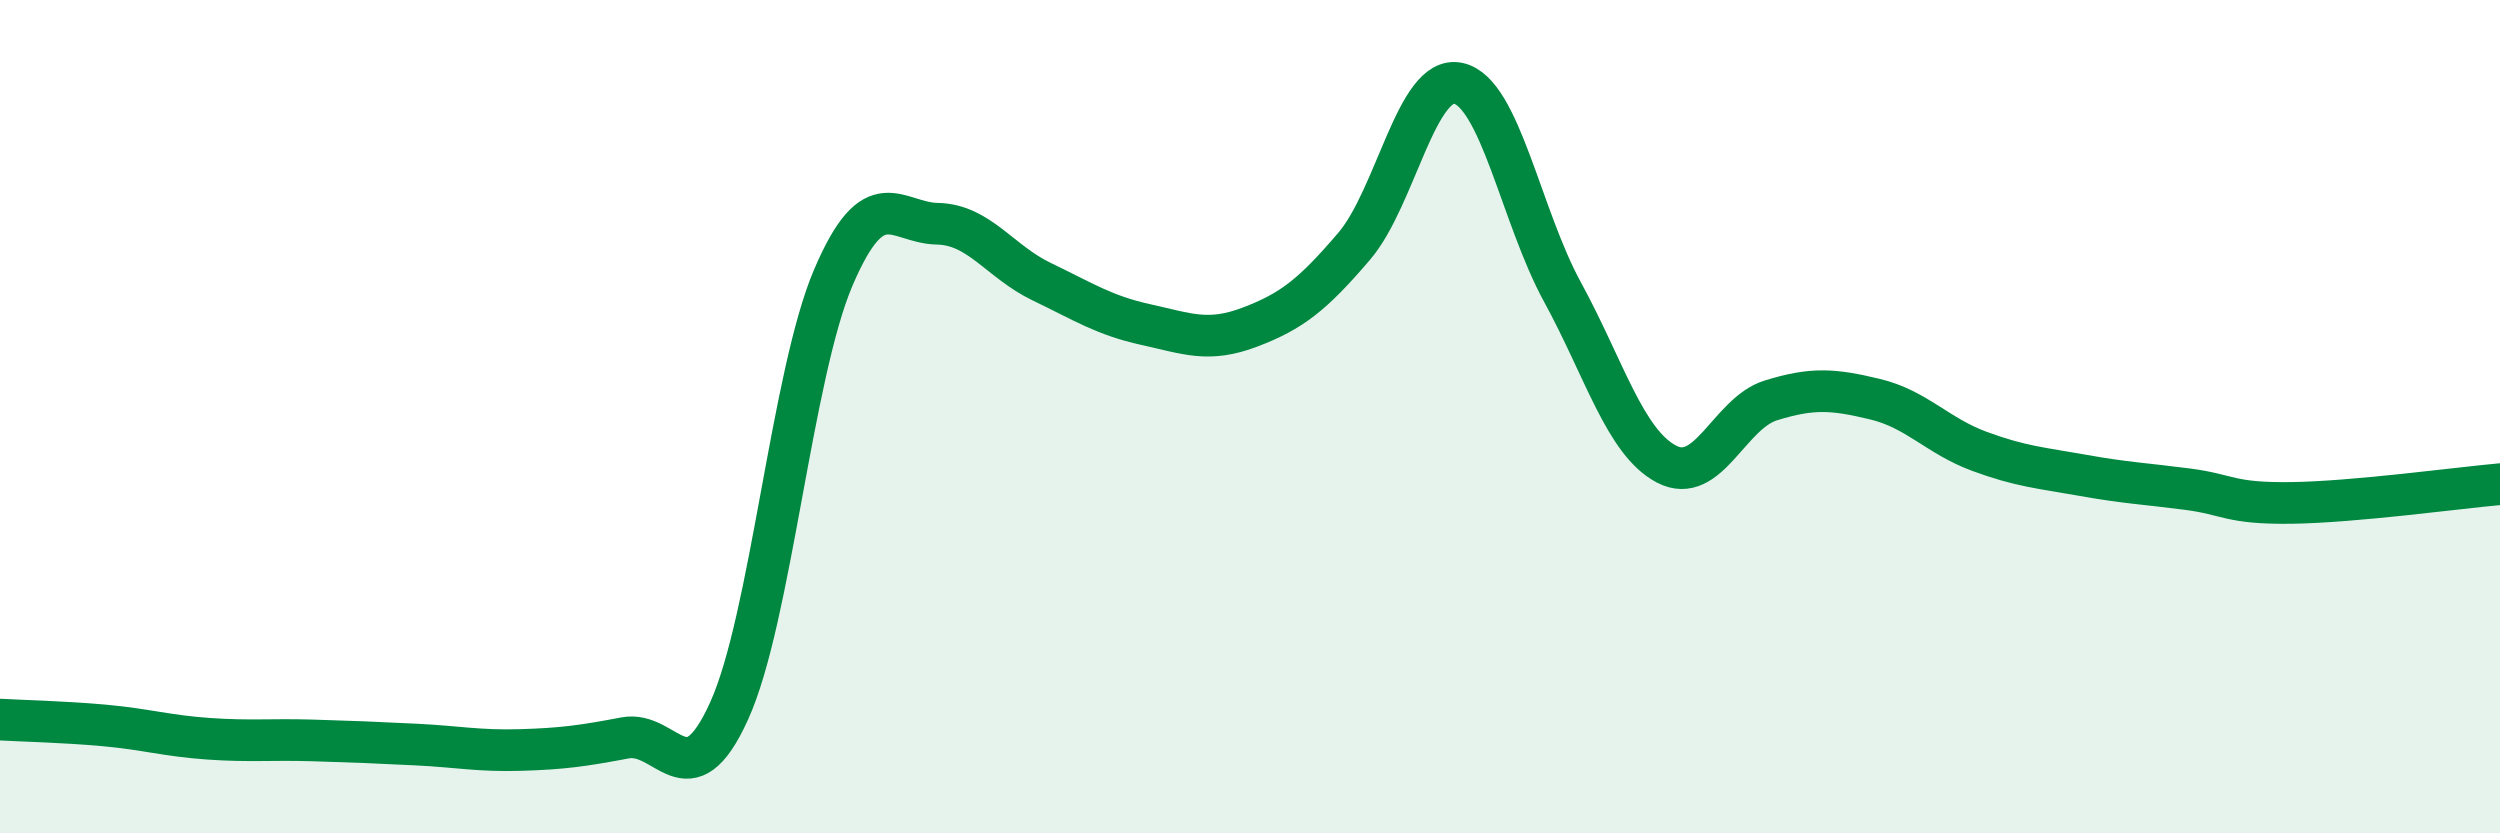
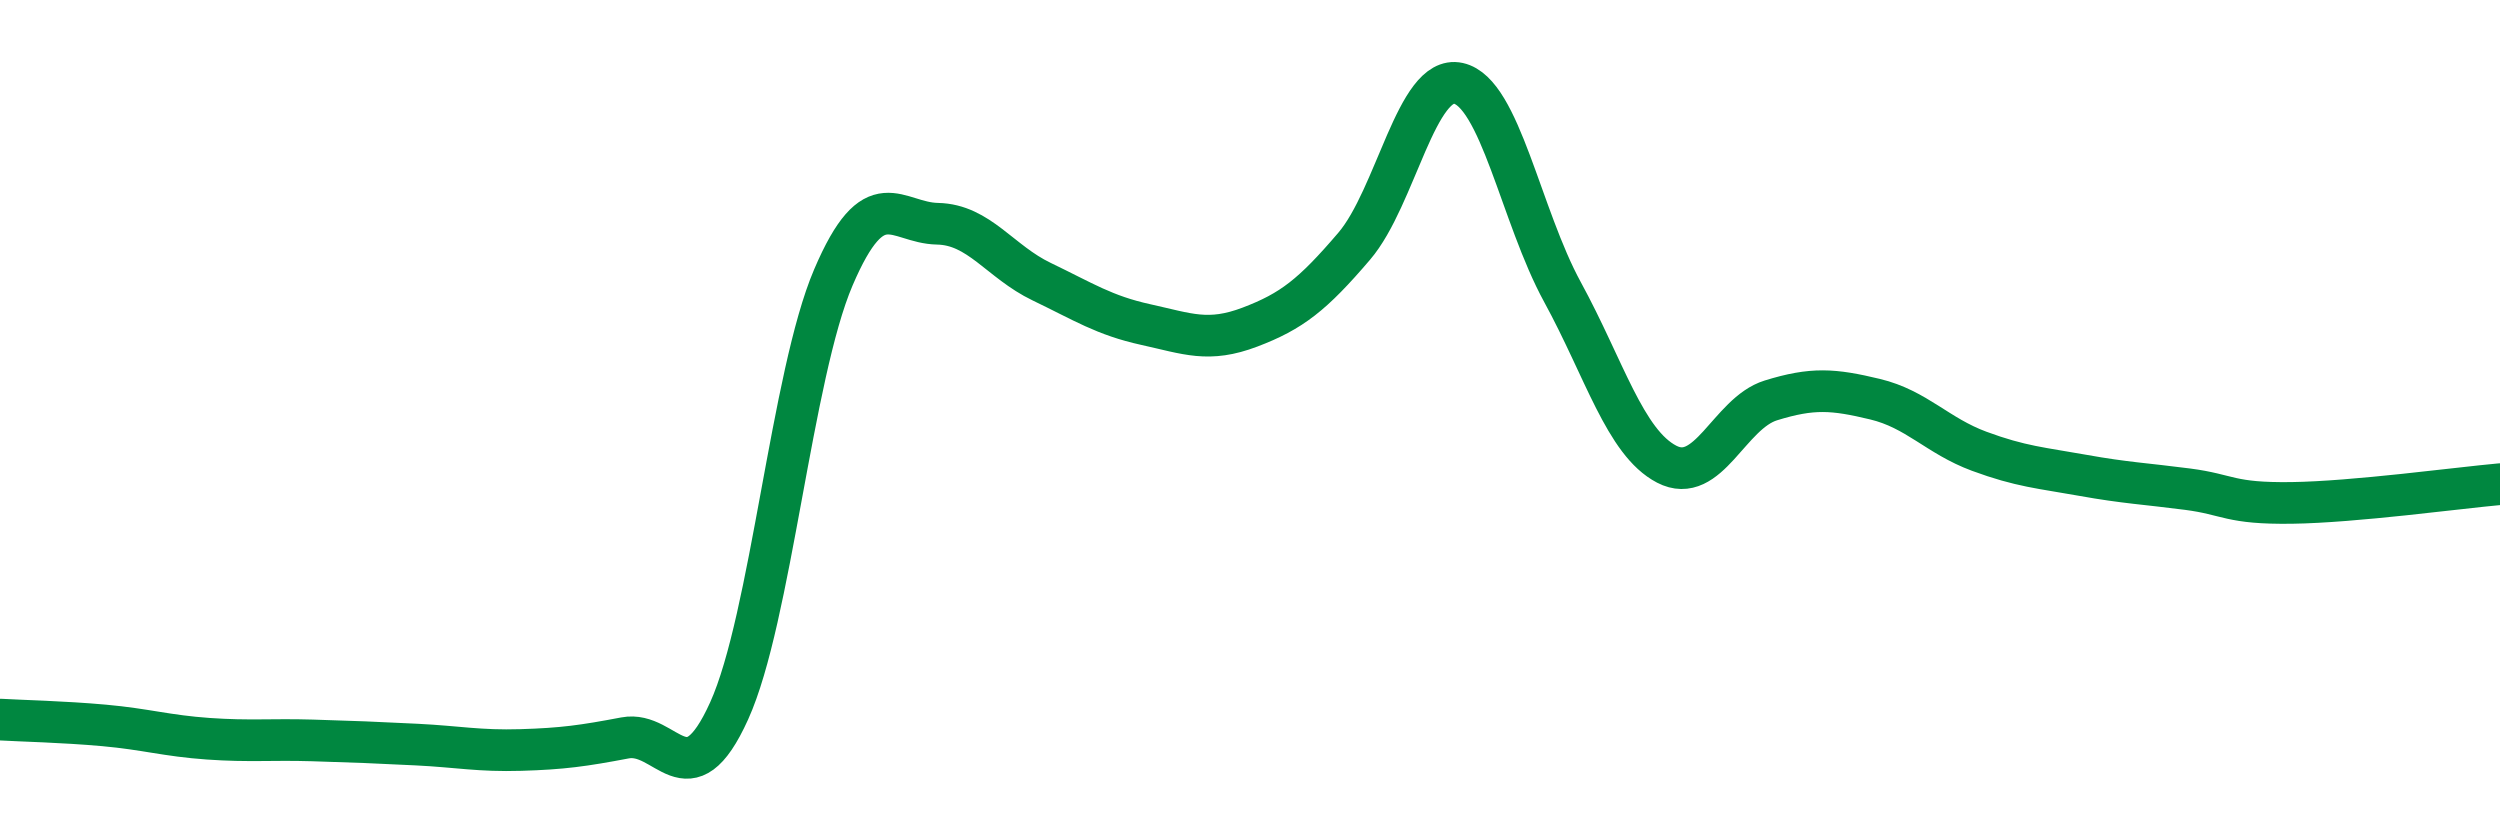
<svg xmlns="http://www.w3.org/2000/svg" width="60" height="20" viewBox="0 0 60 20">
-   <path d="M 0,17.27 C 0.5,17.3 1.5,17.32 2.5,17.41 C 3.5,17.5 4,17.66 5,17.73 C 6,17.8 6.5,17.74 7.5,17.77 C 8.5,17.8 9,17.82 10,17.87 C 11,17.92 11.5,18.03 12.5,18 C 13.5,17.97 14,17.9 15,17.71 C 16,17.52 16.5,19.27 17.5,17.06 C 18.5,14.85 19,9 20,6.66 C 21,4.32 21.5,5.35 22.5,5.37 C 23.5,5.39 24,6.28 25,6.76 C 26,7.24 26.5,7.57 27.5,7.79 C 28.5,8.01 29,8.23 30,7.85 C 31,7.47 31.5,7.08 32.5,5.91 C 33.5,4.74 34,1.78 35,2 C 36,2.22 36.5,5.18 37.5,7.01 C 38.5,8.84 39,10.62 40,11.14 C 41,11.66 41.5,9.92 42.5,9.61 C 43.5,9.3 44,9.34 45,9.58 C 46,9.82 46.5,10.46 47.5,10.83 C 48.5,11.2 49,11.23 50,11.41 C 51,11.59 51.5,11.61 52.5,11.74 C 53.5,11.87 53.5,12.09 55,12.07 C 56.5,12.05 59,11.71 60,11.62L60 20L0 20Z" fill="#008740" opacity="0.1" stroke-linecap="round" stroke-linejoin="round" />
  <path d="M 0,17.27 C 0.5,17.3 1.5,17.32 2.5,17.41 C 3.5,17.5 4,17.66 5,17.73 C 6,17.8 6.5,17.74 7.5,17.77 C 8.5,17.8 9,17.82 10,17.87 C 11,17.92 11.5,18.03 12.5,18 C 13.5,17.97 14,17.9 15,17.71 C 16,17.52 16.5,19.27 17.5,17.06 C 18.5,14.85 19,9 20,6.66 C 21,4.32 21.5,5.35 22.5,5.37 C 23.5,5.39 24,6.28 25,6.76 C 26,7.24 26.5,7.57 27.5,7.79 C 28.5,8.01 29,8.23 30,7.85 C 31,7.47 31.5,7.08 32.5,5.91 C 33.5,4.74 34,1.78 35,2 C 36,2.22 36.5,5.18 37.5,7.01 C 38.5,8.84 39,10.62 40,11.14 C 41,11.66 41.5,9.92 42.5,9.61 C 43.5,9.3 44,9.34 45,9.58 C 46,9.82 46.5,10.46 47.5,10.83 C 48.5,11.2 49,11.23 50,11.41 C 51,11.59 51.5,11.61 52.5,11.74 C 53.5,11.87 53.5,12.09 55,12.07 C 56.5,12.05 59,11.71 60,11.62" stroke="#008740" stroke-width="1" fill="none" stroke-linecap="round" stroke-linejoin="round" />
</svg>